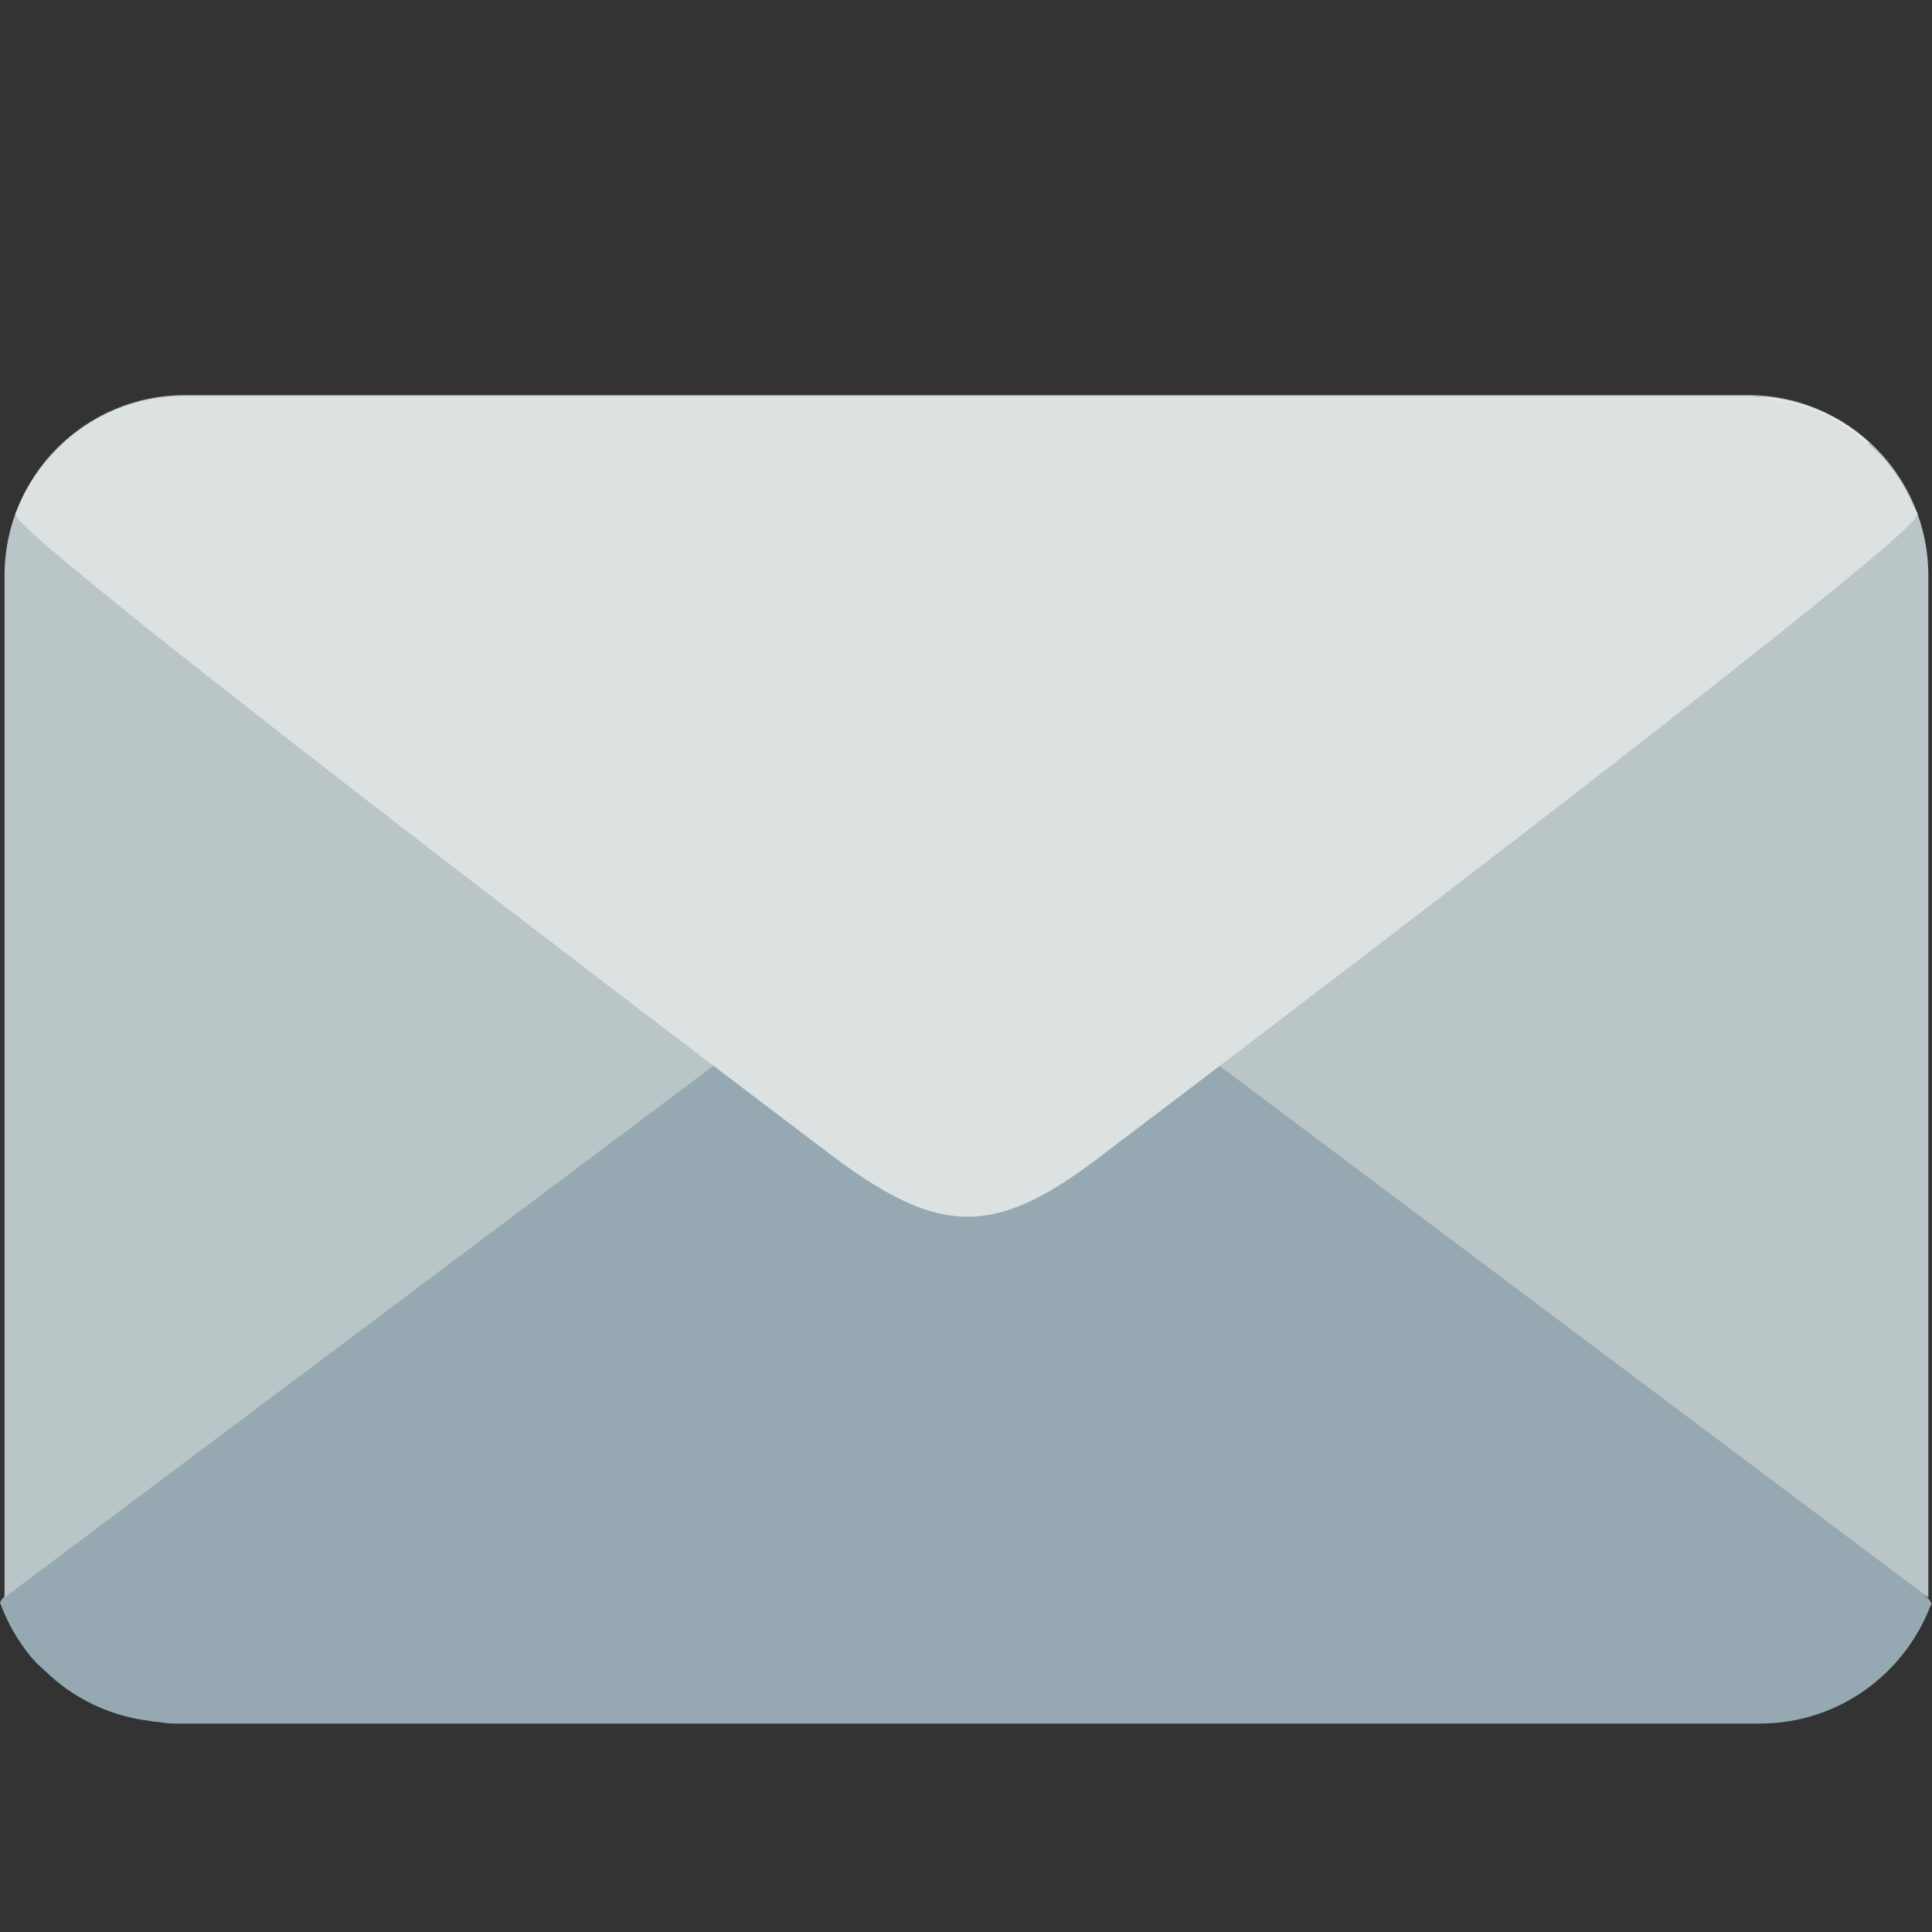
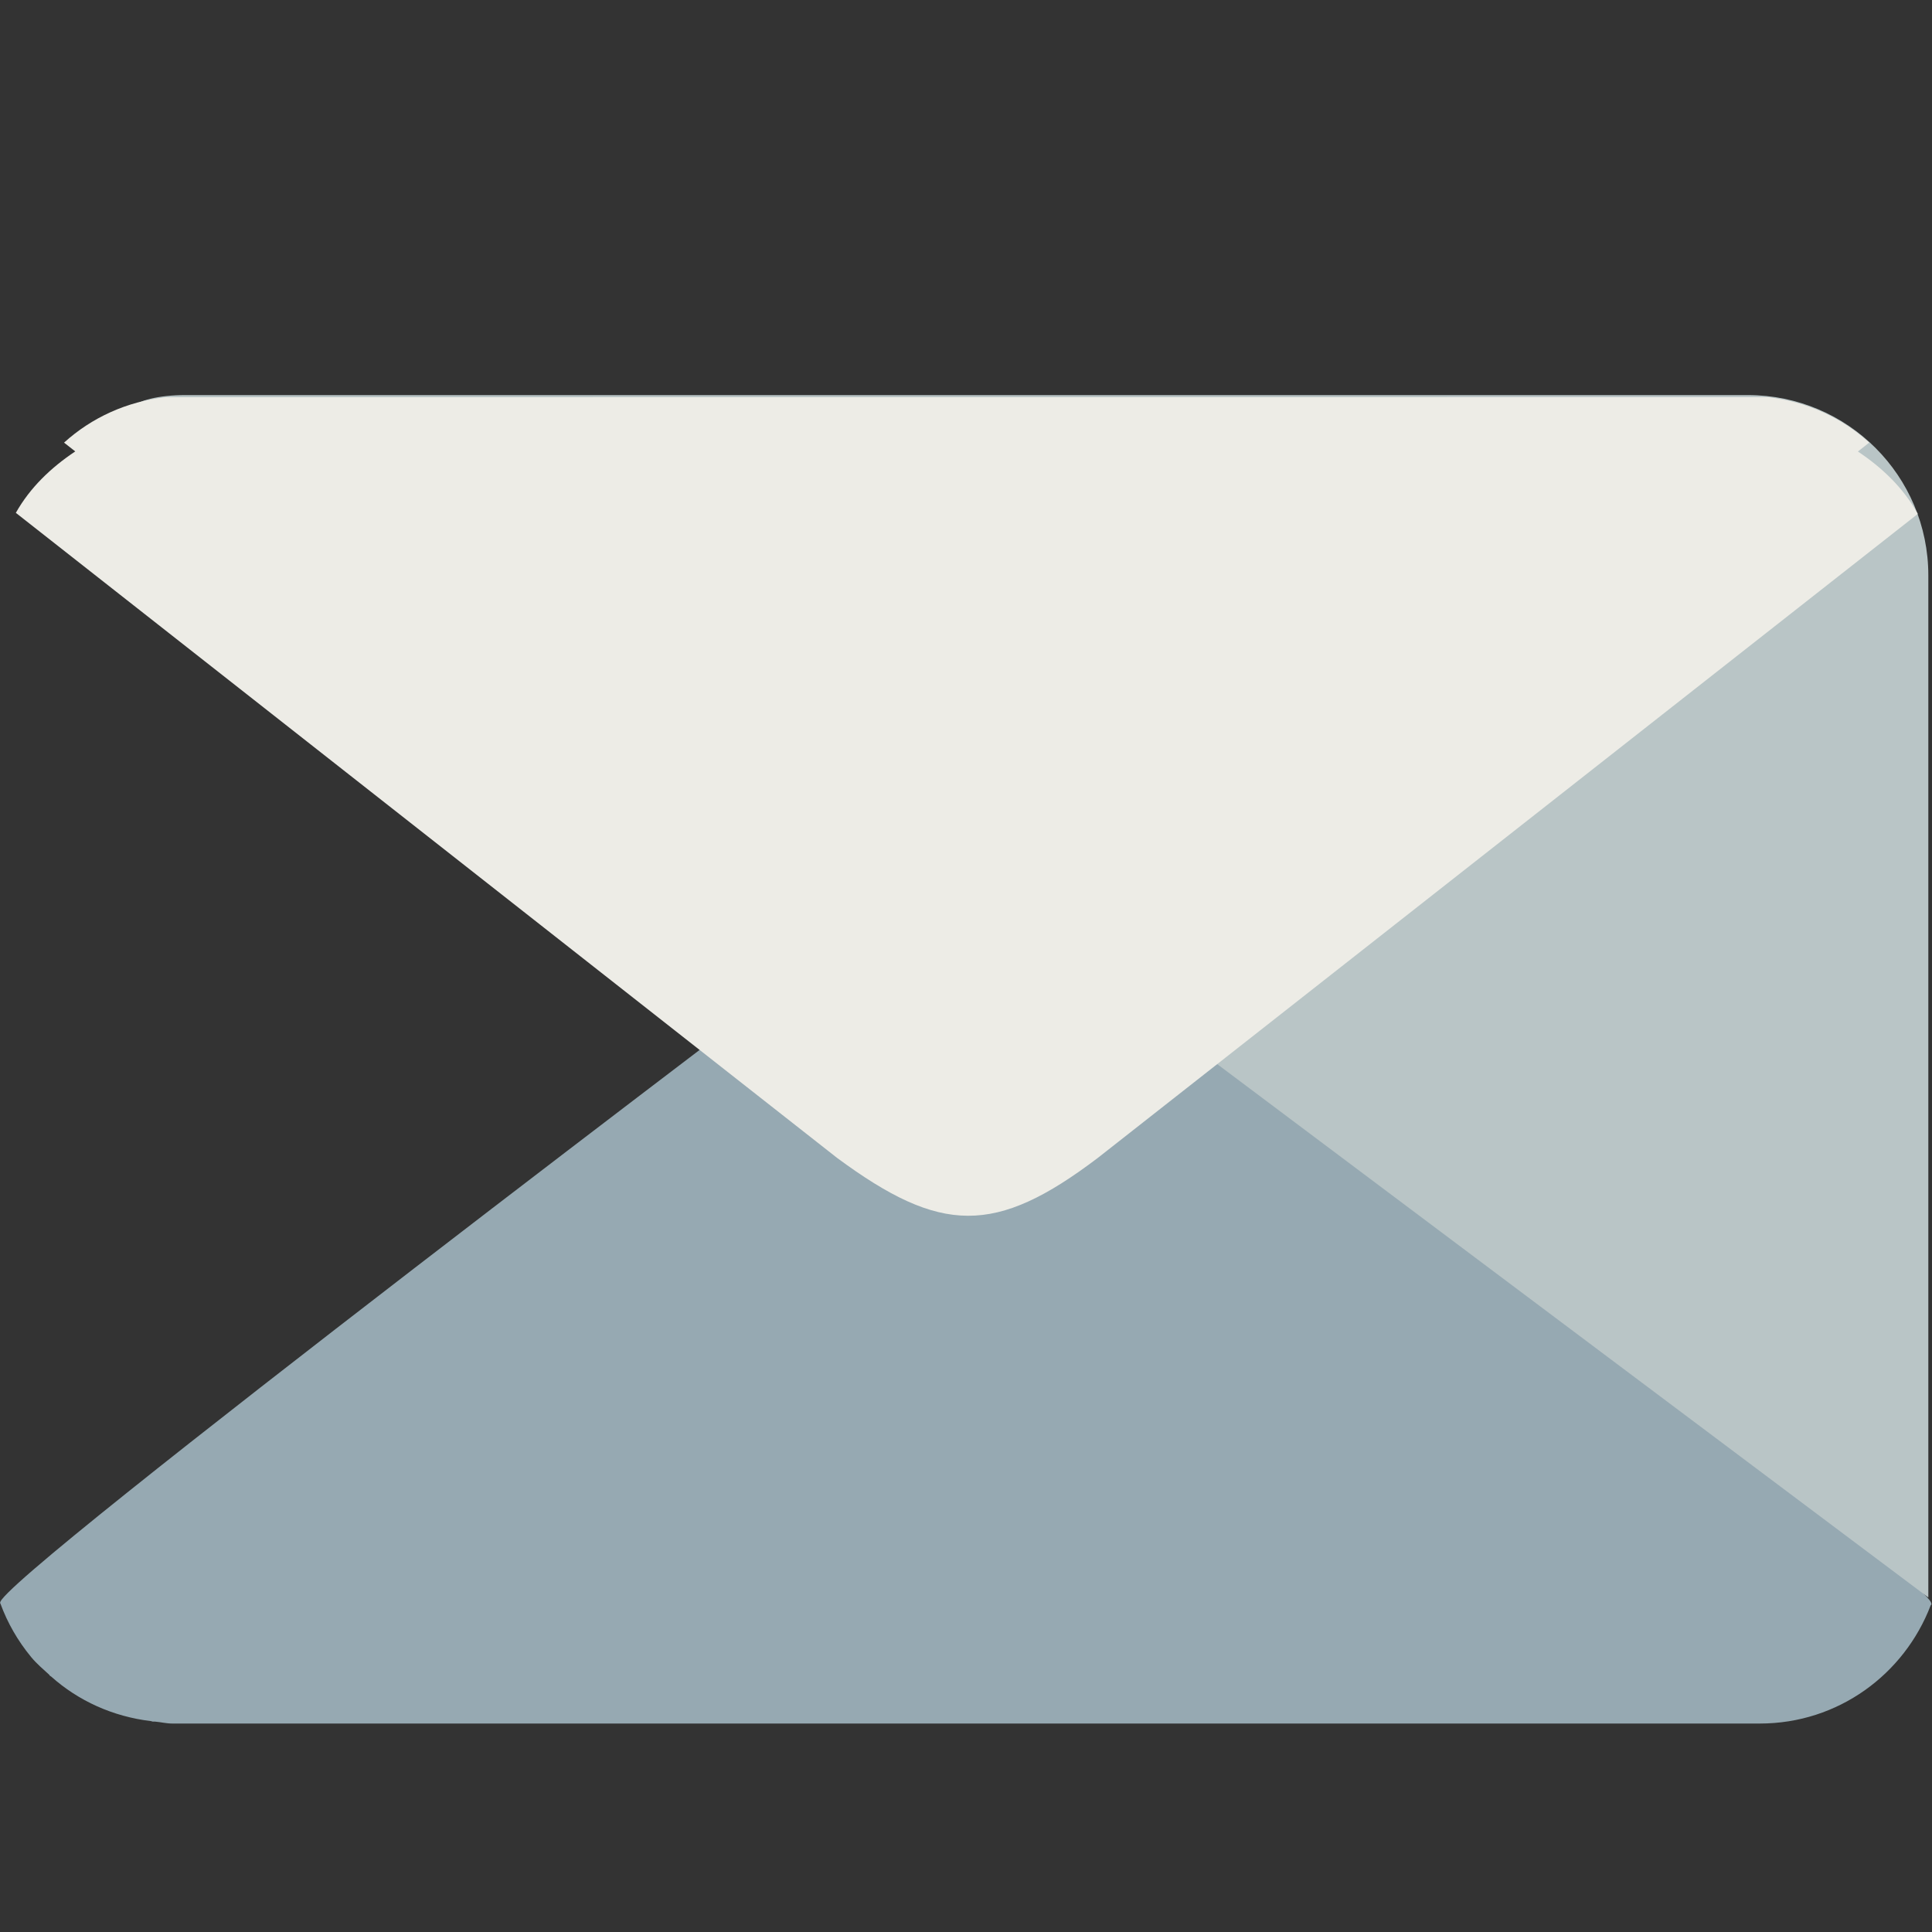
<svg xmlns="http://www.w3.org/2000/svg" width="20" height="20" viewBox="0 0 20 20" fill="none">
  <rect x="0" y="0" width="20" height="20" fill="#333333" stroke="none" />
  <path d="M19.992 16.601C20.067 16.396 11.362 9.823 11.362 9.823C10.272 9.019 9.699 9.006 8.621 9.823C8.621 9.823 -0.071 16.391 0.002 16.593L0 16.594C0.001 16.596 0.002 16.597 0.004 16.599C0.077 16.8 0.185 16.987 0.321 17.152C0.378 17.222 0.448 17.28 0.514 17.341L0.511 17.343C0.516 17.348 0.523 17.35 0.529 17.355C0.811 17.607 1.168 17.77 1.564 17.817C1.57 17.818 1.575 17.821 1.581 17.822H1.605C1.665 17.827 1.722 17.842 1.784 17.842H18.218C19.028 17.842 19.713 17.333 19.986 16.619C19.989 16.614 19.994 16.61 19.997 16.605L19.992 16.601Z" fill="#96A9B2" />
-   <path d="M10.005 9.069L0.047 16.537V5.957C0.047 4.926 0.883 4.09 1.914 4.09H18.095C19.126 4.09 19.962 4.926 19.962 5.957V16.537L10.005 9.069Z" fill="#B9C5C6" />
+   <path d="M10.005 9.069V5.957C0.047 4.926 0.883 4.09 1.914 4.09H18.095C19.126 4.09 19.962 4.926 19.962 5.957V16.537L10.005 9.069Z" fill="#B9C5C6" />
  <path d="M0.164 5.309L8.666 11.987C9.739 12.779 10.303 12.791 11.364 11.987L19.853 5.32C19.706 5.053 19.485 4.842 19.233 4.674L19.35 4.582C19.065 4.323 18.7 4.155 18.296 4.111L1.716 4.112C1.313 4.155 0.948 4.324 0.663 4.582L0.779 4.673C0.53 4.839 0.312 5.046 0.164 5.309Z" fill="#EDECE6" />
-   <path d="M0.161 5.323C0.087 5.525 8.658 11.997 8.658 11.997C9.731 12.789 10.296 12.801 11.357 11.997C11.357 11.997 19.915 5.53 19.843 5.331L19.845 5.33C19.844 5.328 19.843 5.327 19.841 5.325C19.769 5.128 19.663 4.944 19.529 4.781C19.473 4.712 19.404 4.655 19.339 4.595L19.342 4.592C19.337 4.588 19.33 4.586 19.325 4.581C19.046 4.333 18.695 4.172 18.305 4.126C18.299 4.125 18.294 4.122 18.288 4.121H18.265C18.206 4.116 18.149 4.102 18.088 4.102H1.907C1.11 4.102 0.435 4.603 0.167 5.305C0.164 5.31 0.159 5.314 0.156 5.319L0.161 5.323Z" fill="#DCE2E2" />
</svg>